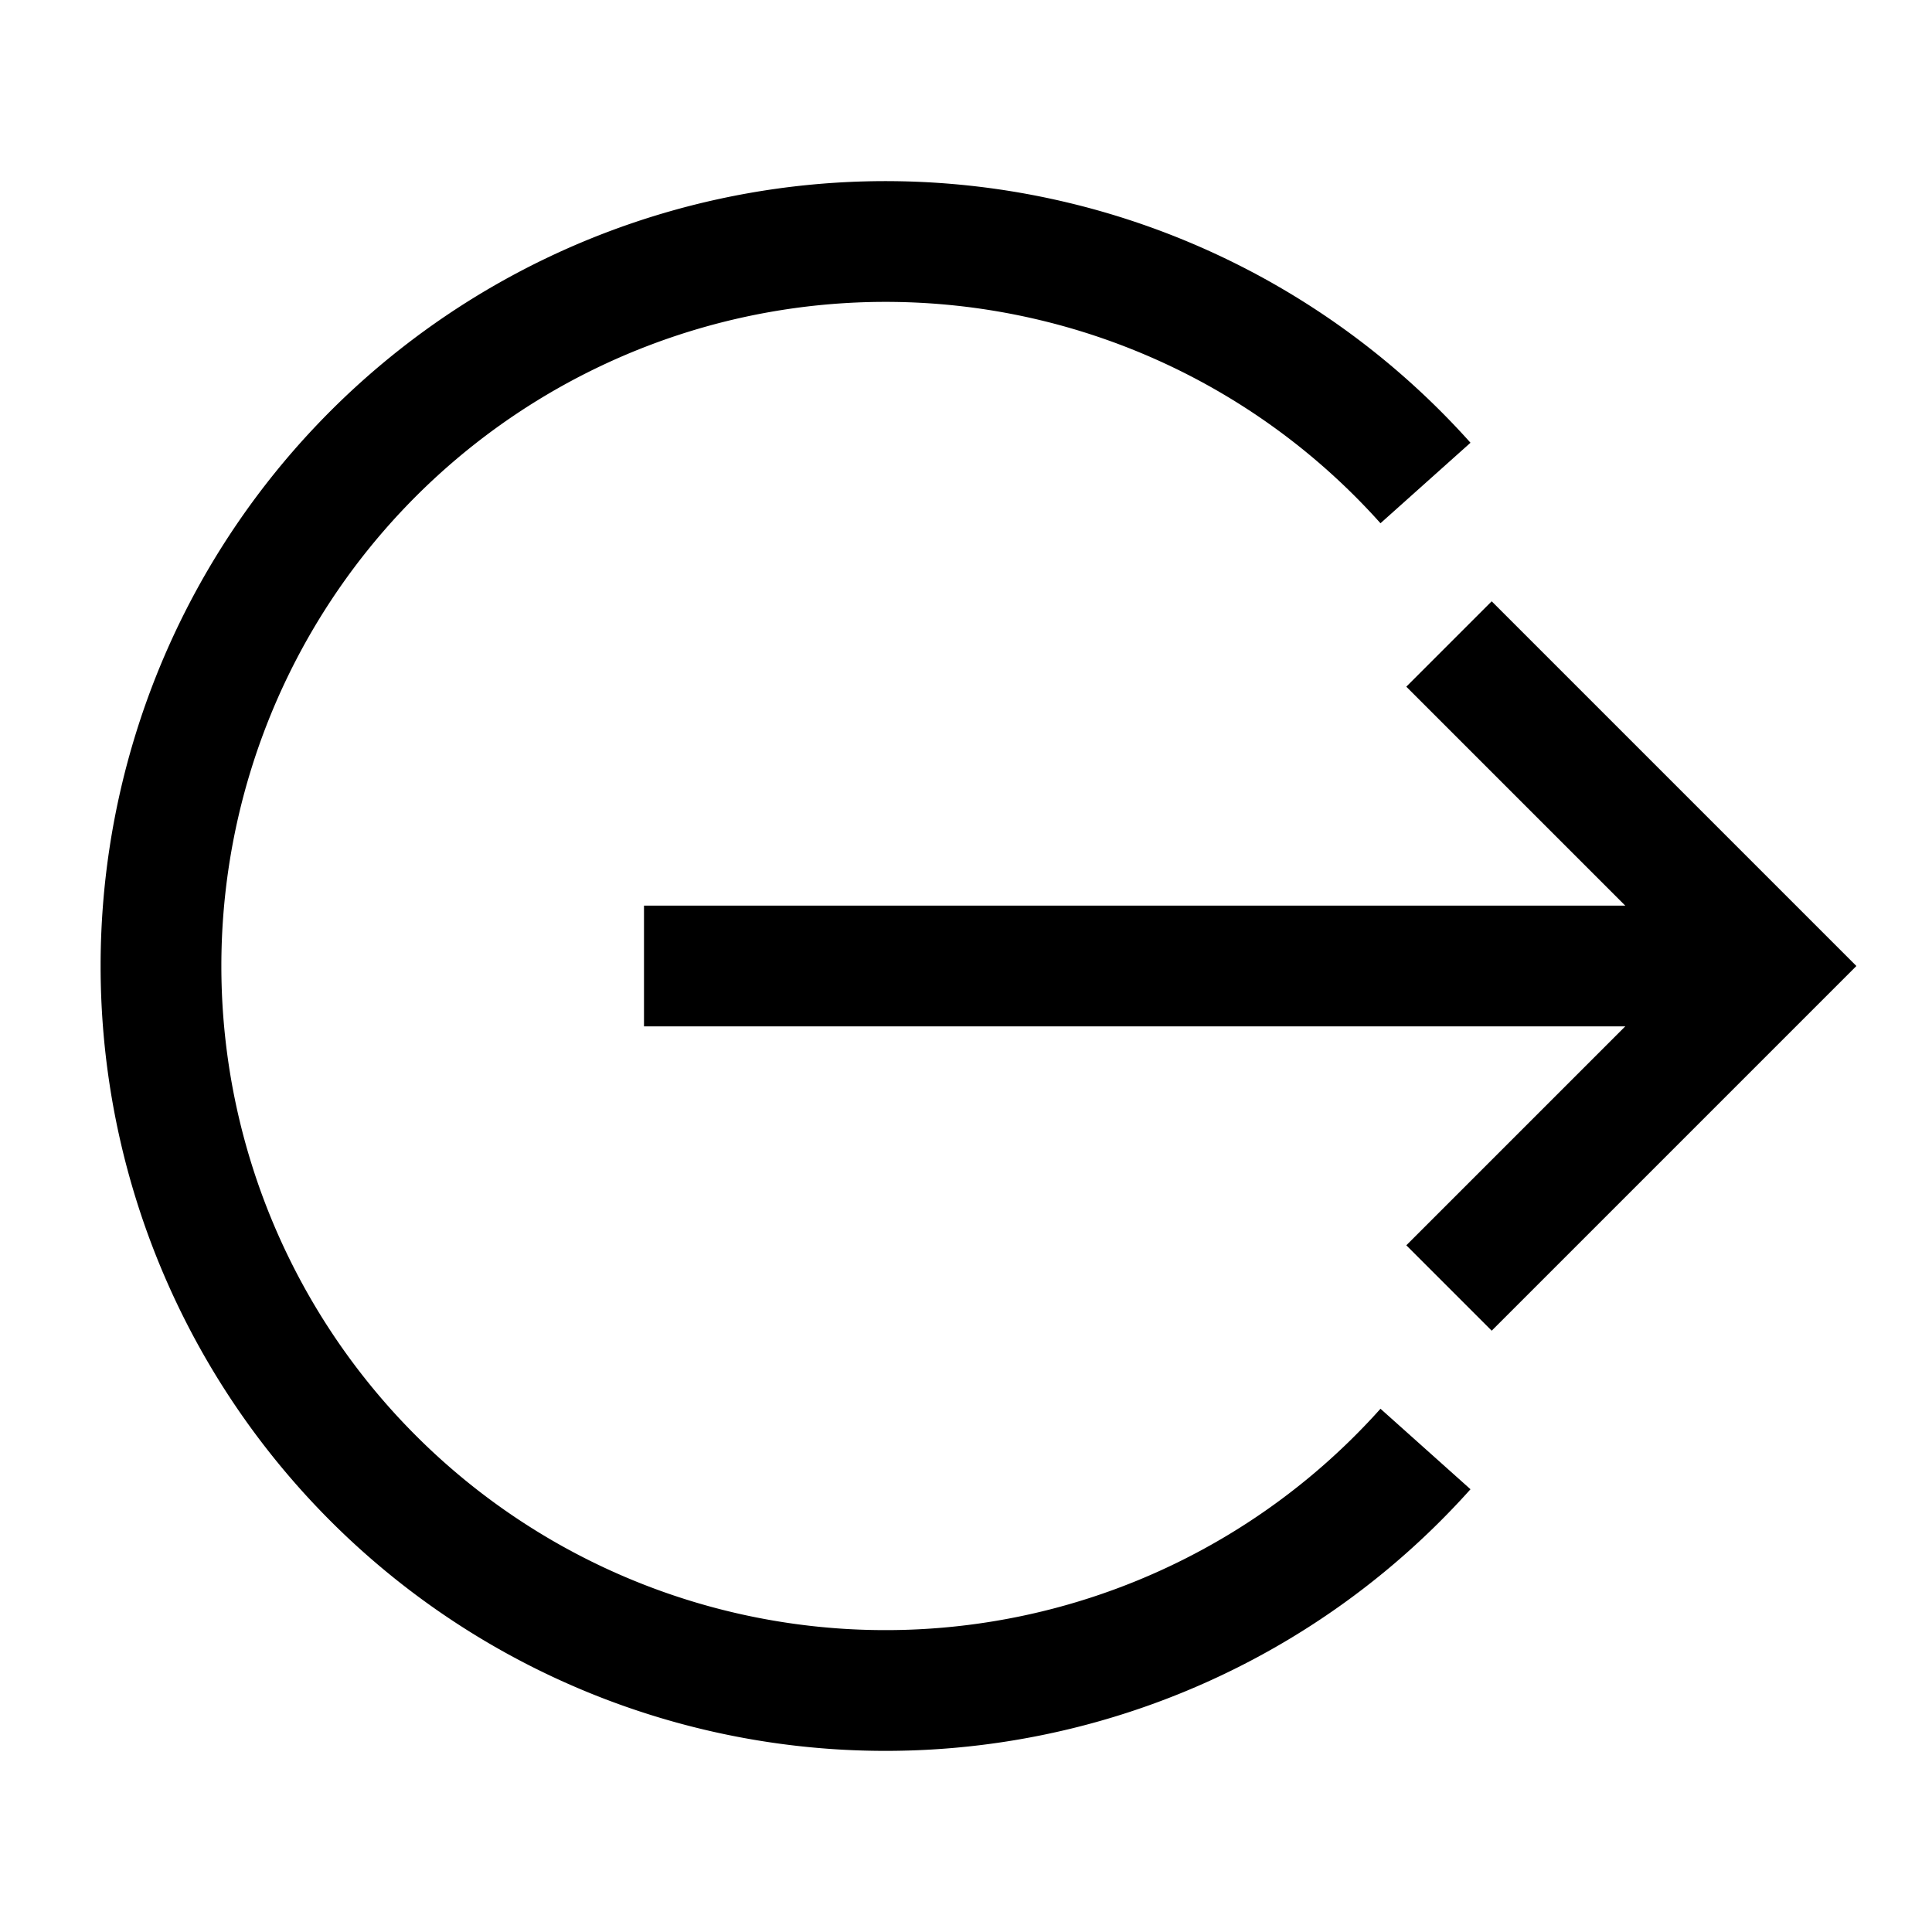
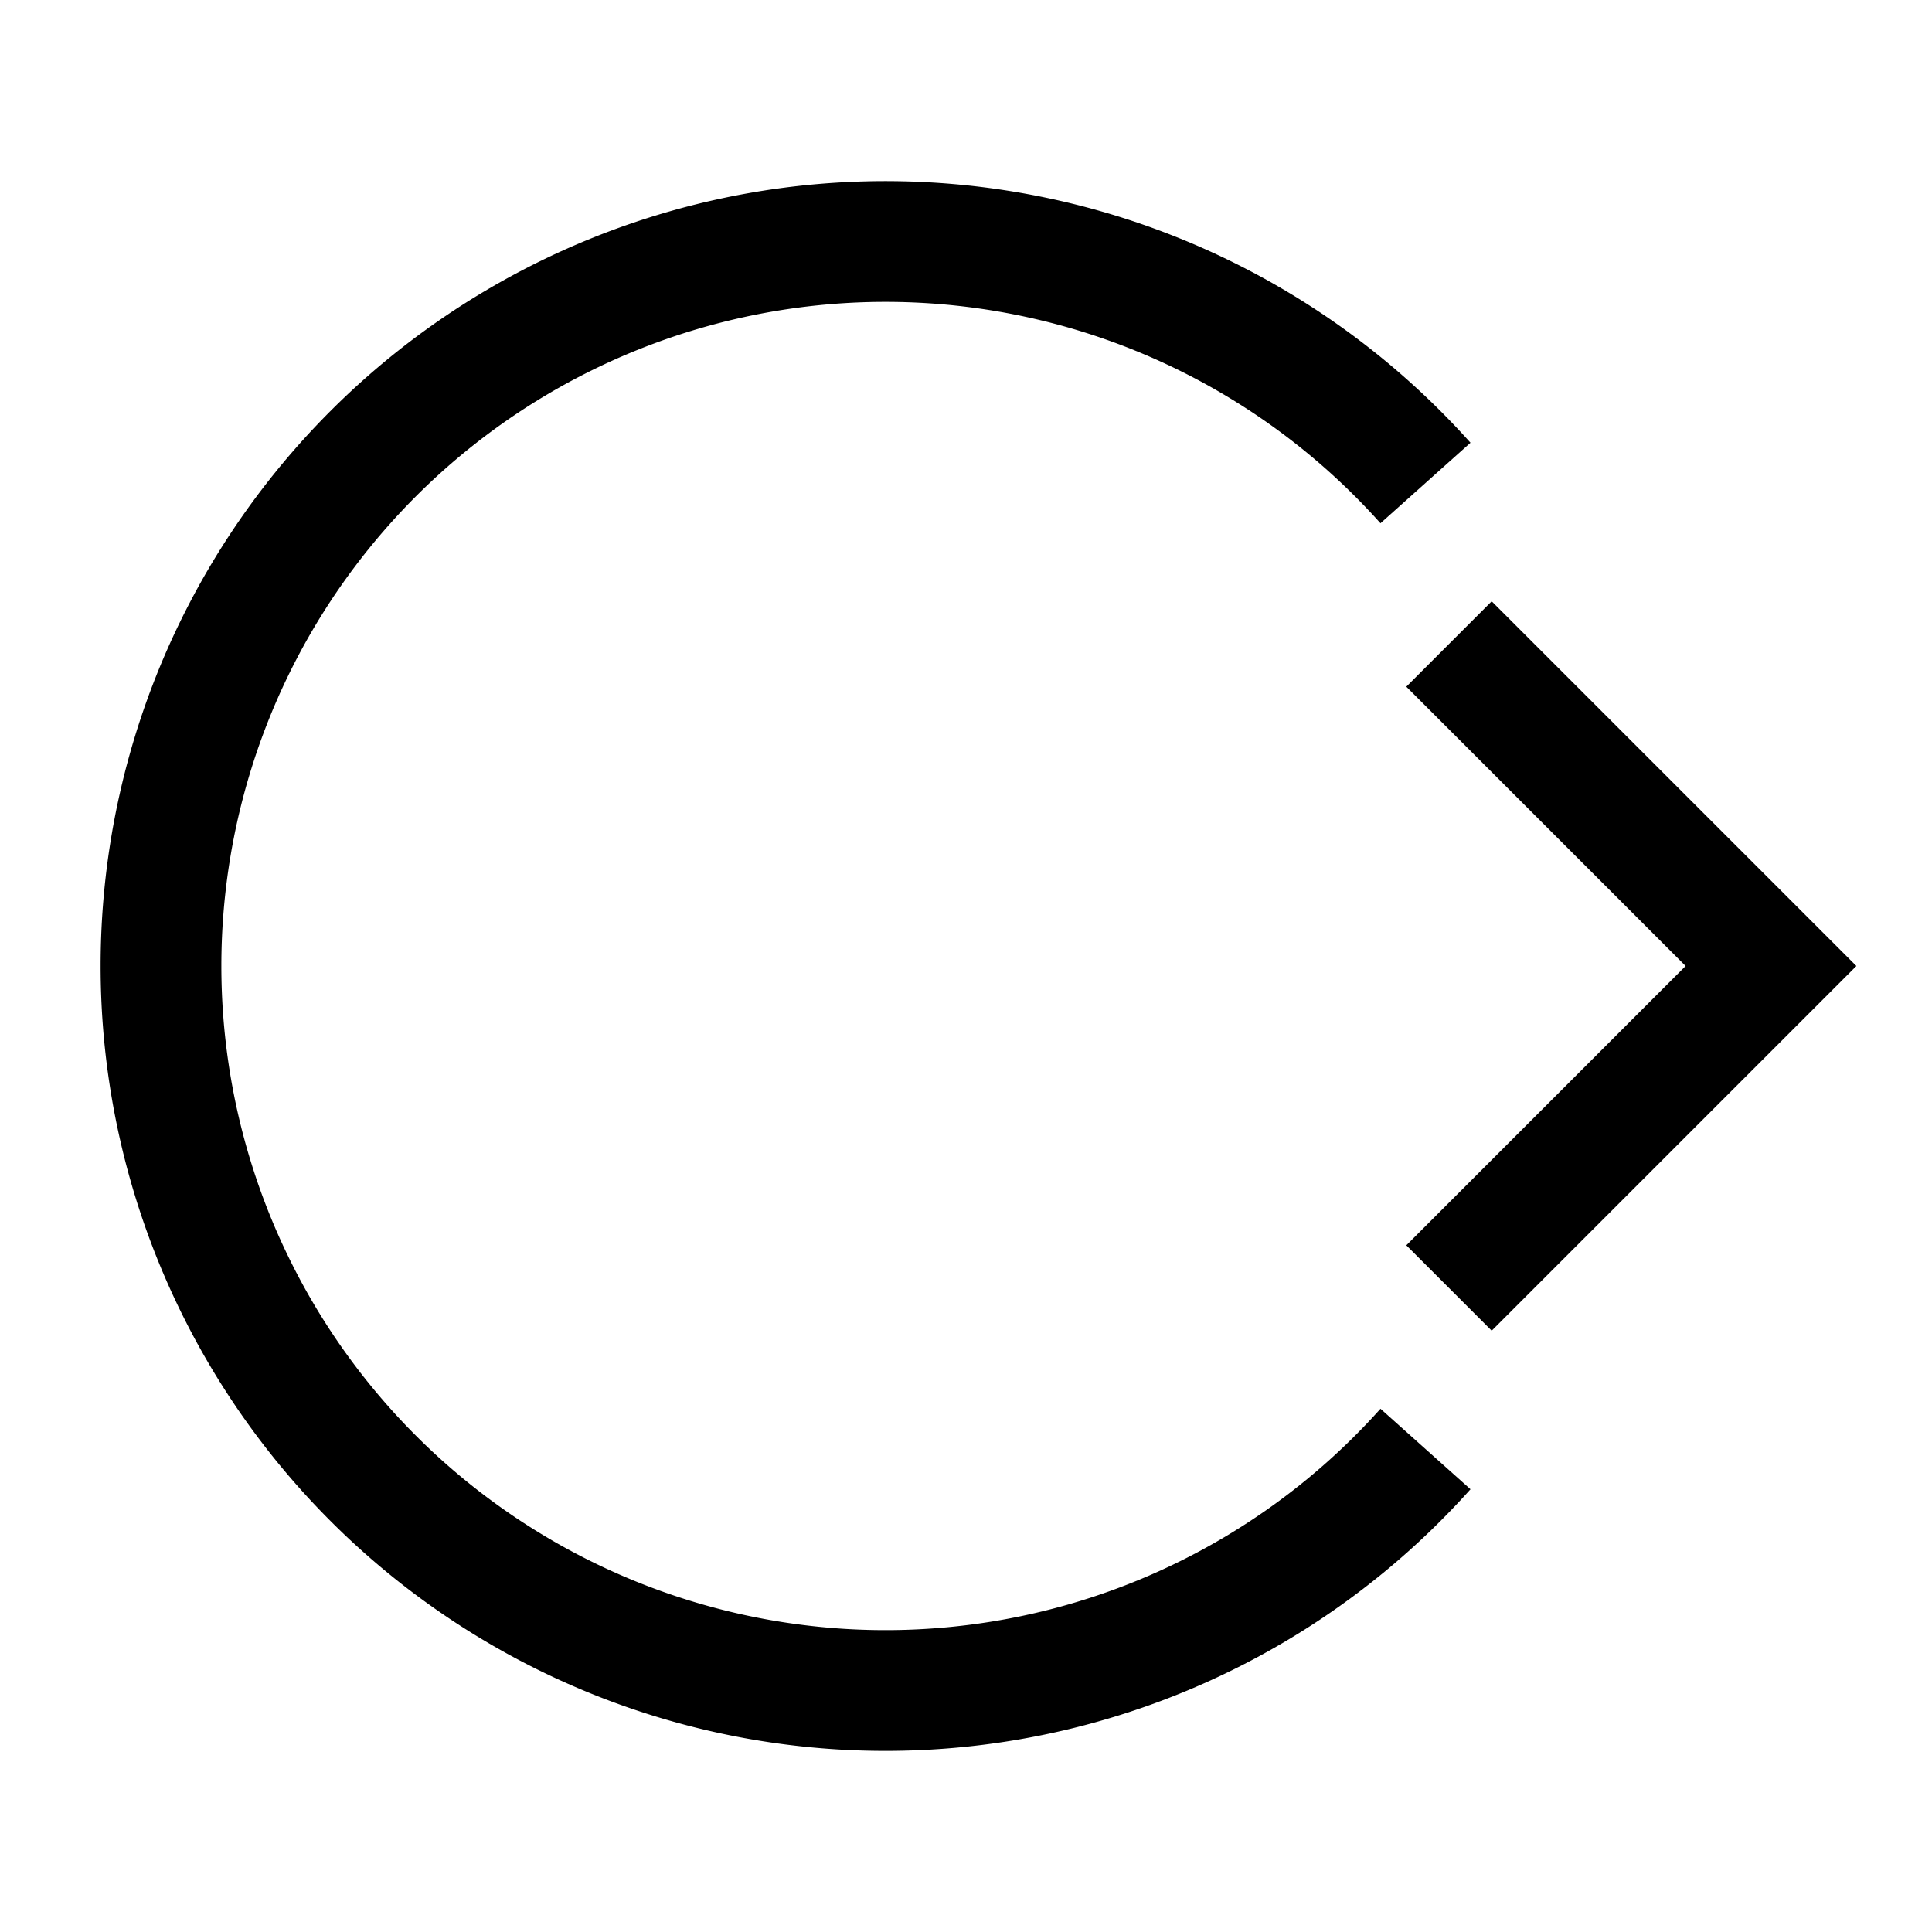
<svg xmlns="http://www.w3.org/2000/svg" fill="none" viewBox="0 0 24 24" id="Logout-2--Streamline-Sharp">
  <desc>
    Logout 2 Streamline Icon: https://streamlinehq.com
  </desc>
  <g id="logout-2--arrow-enter-right-logout-point-circle">
    <path id="Ellipse 378" stroke="#000000" d="M17.708 6a9 9 0 1 0 0 12" stroke-width="1.5" />
-     <path id="Vector 1185" stroke="#000000" d="M22 12H8" stroke-width="1.5" />
    <path id="Vector 1186" stroke="#000000" d="m18 8 4 4 -4 4" stroke-width="1.5" />
  </g>
</svg>